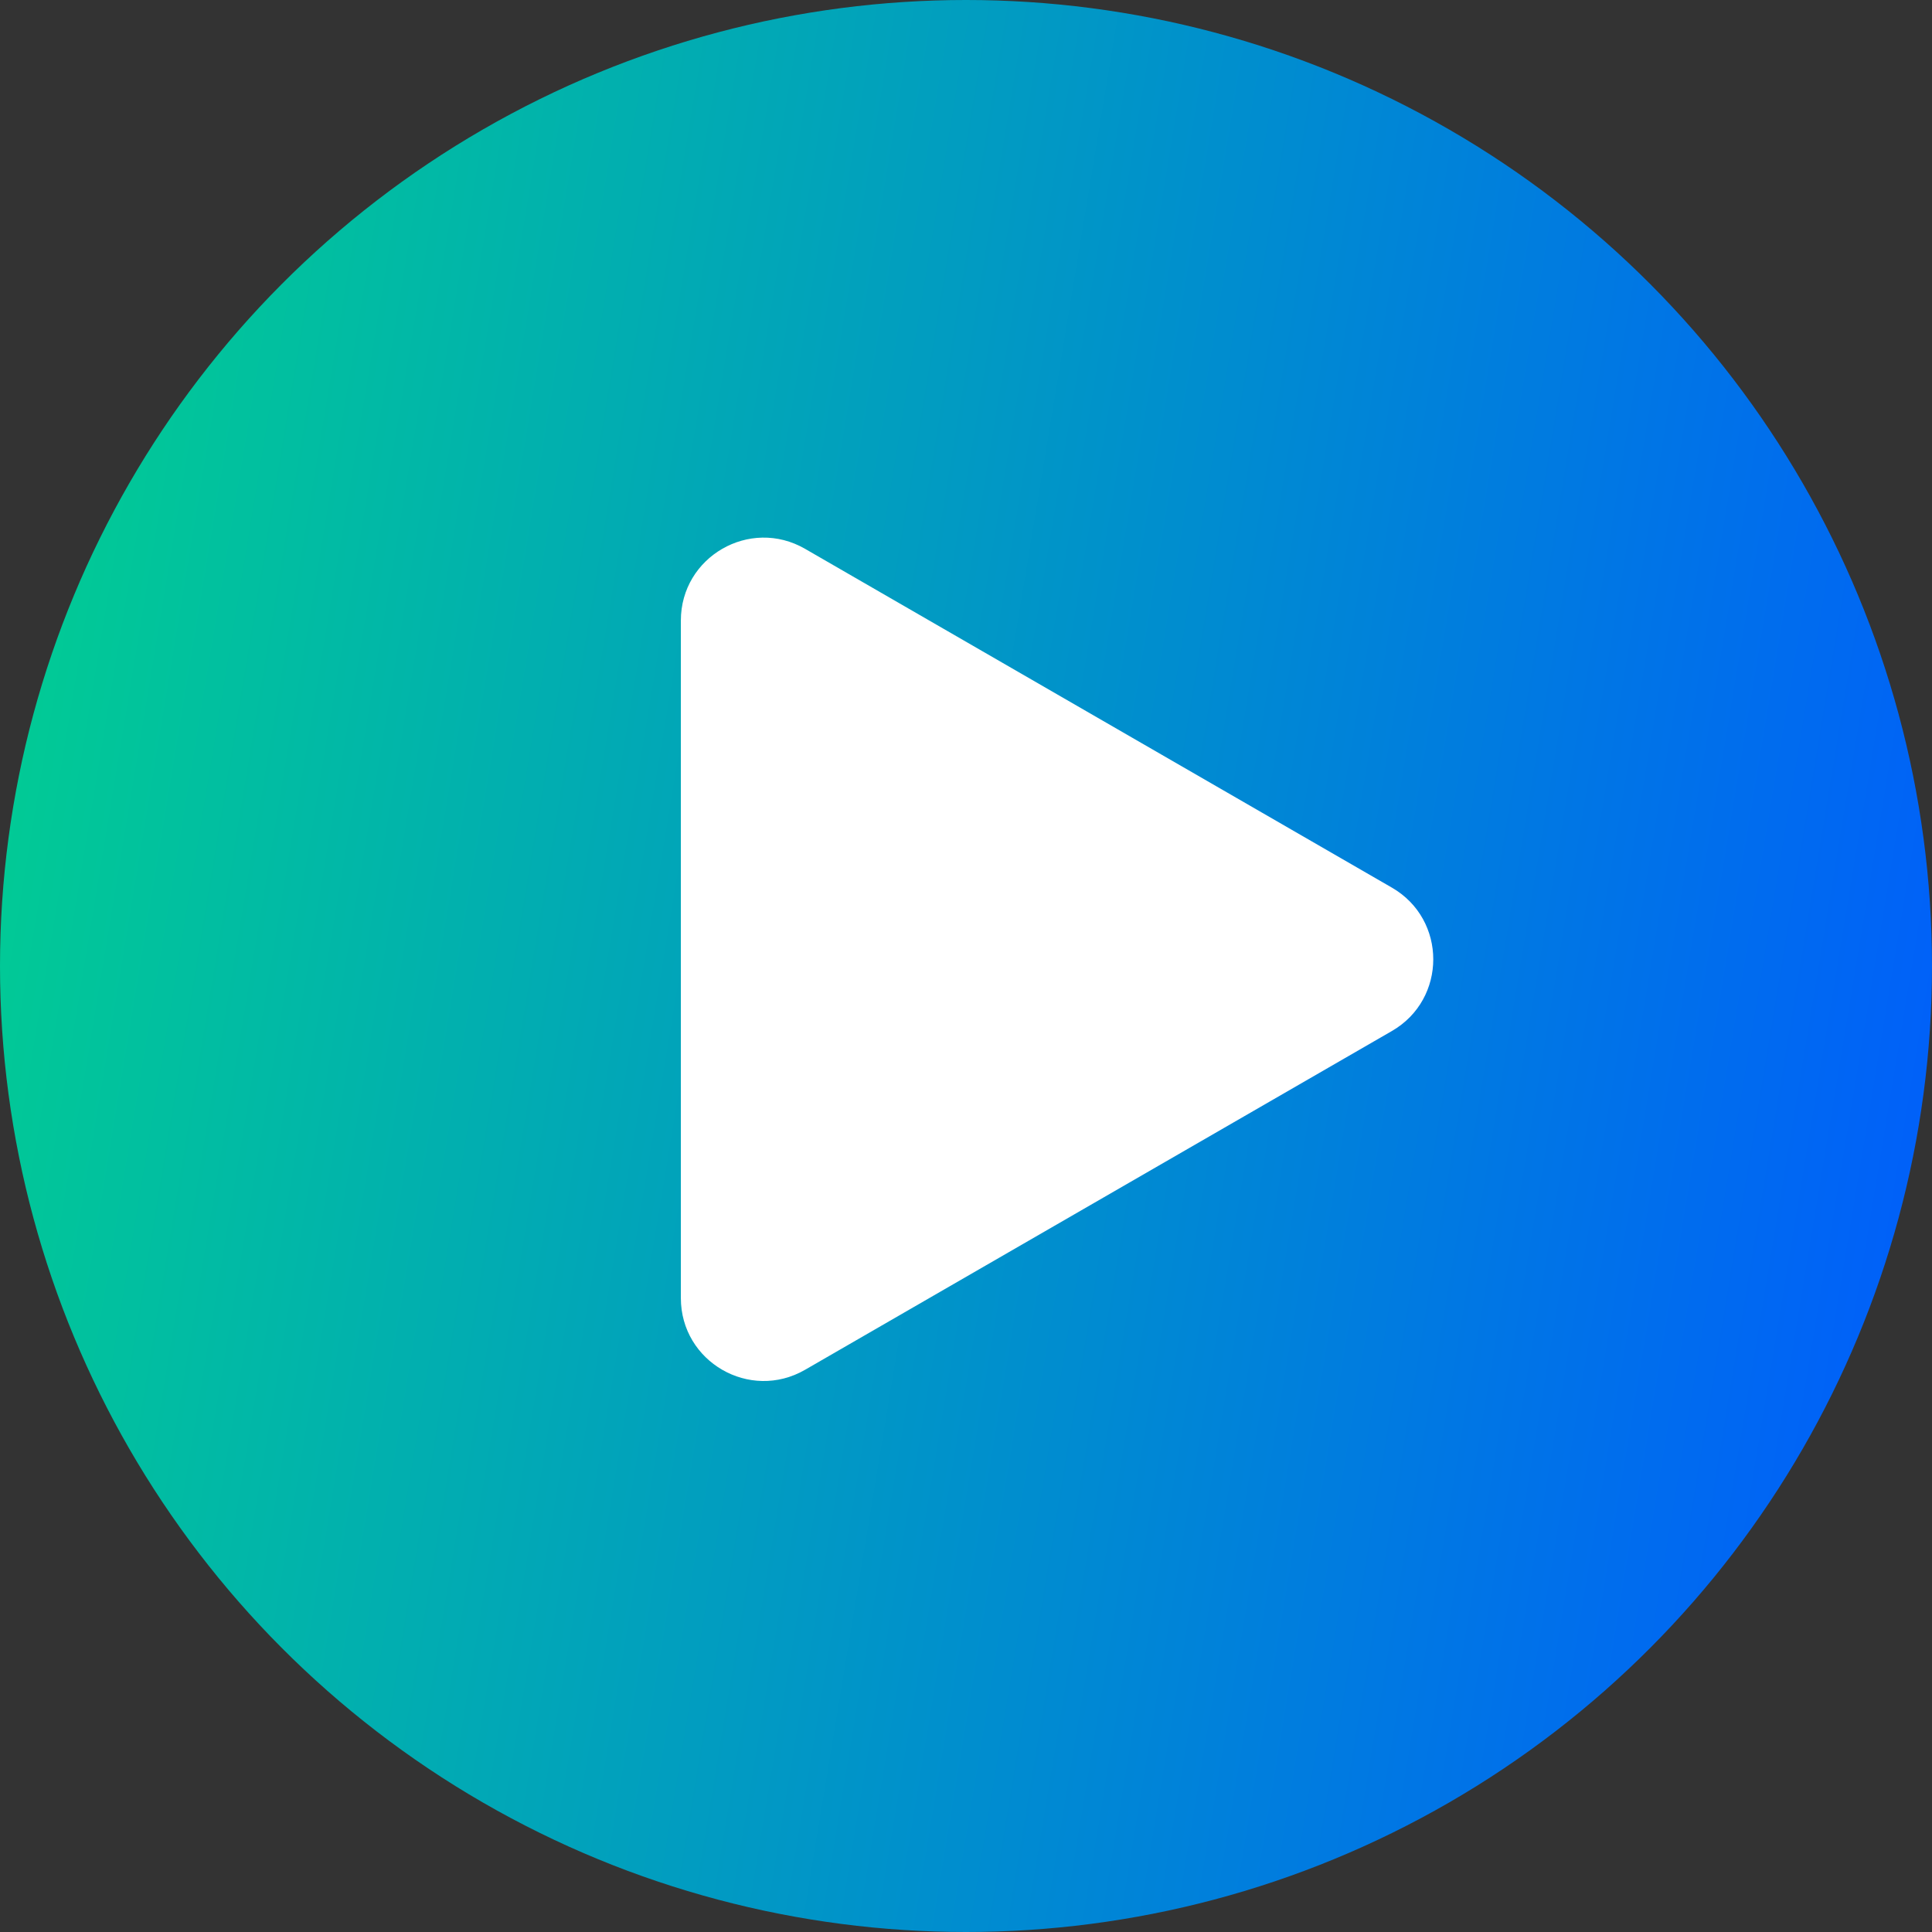
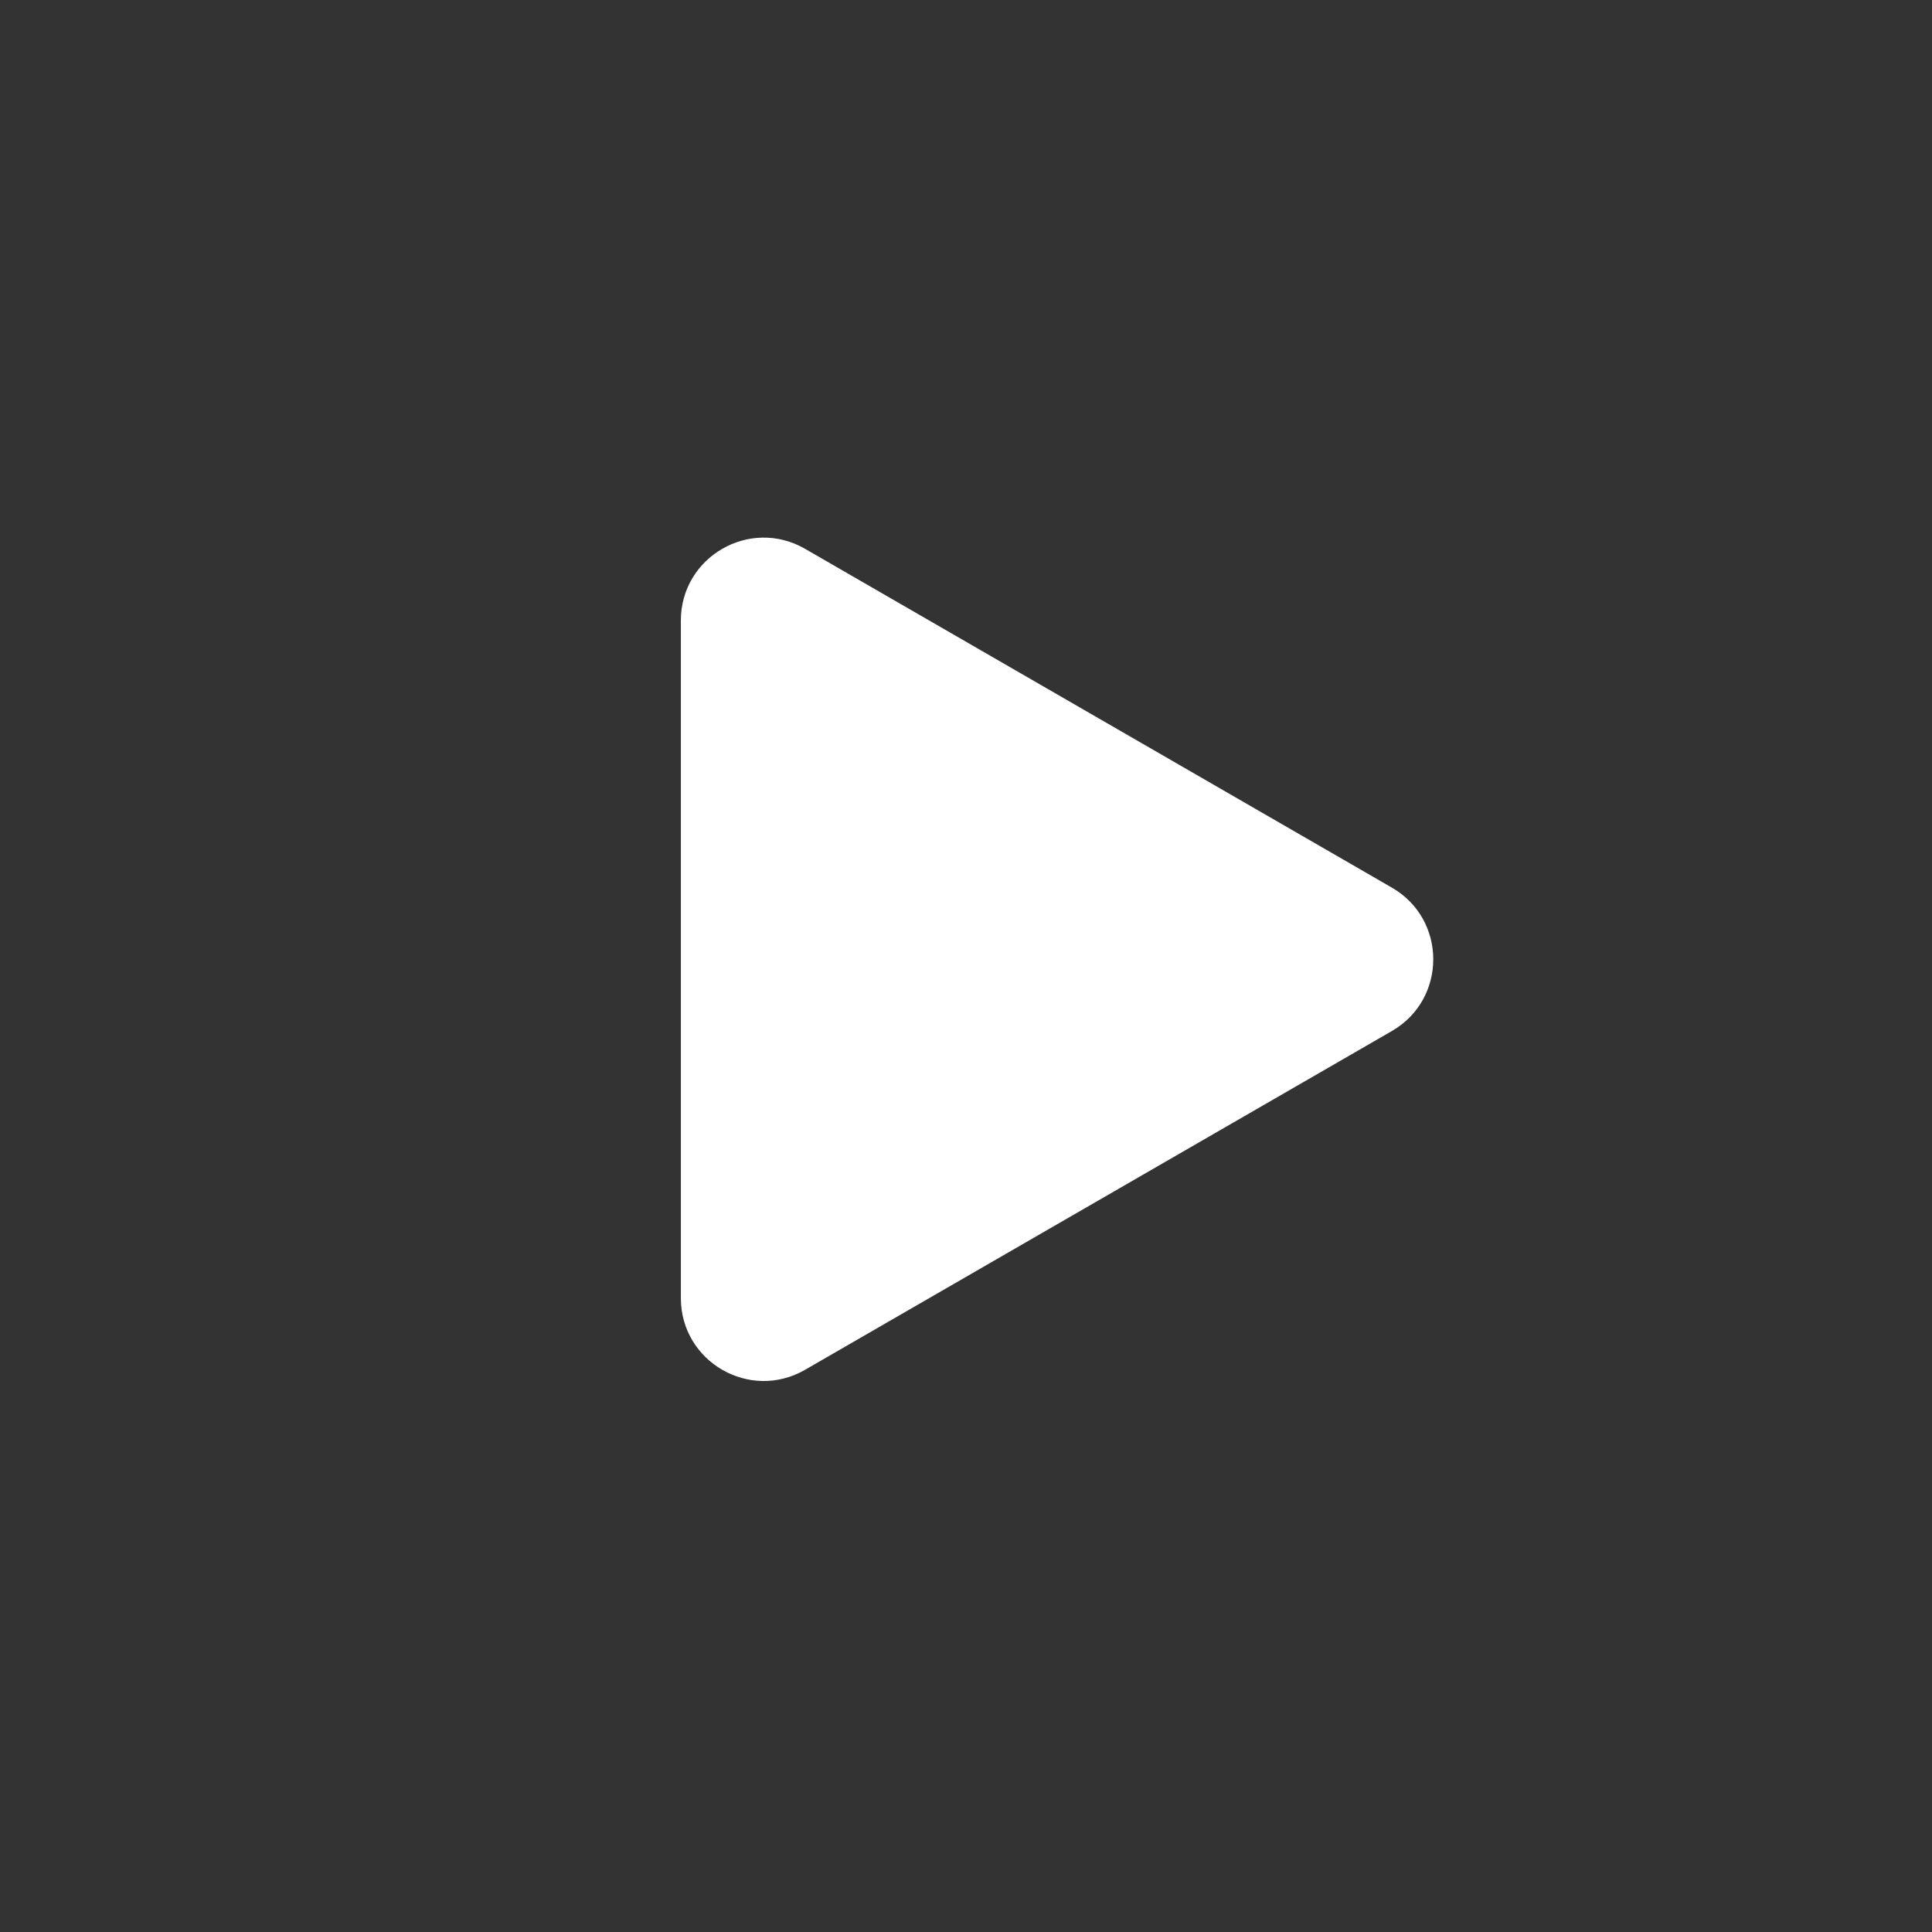
<svg xmlns="http://www.w3.org/2000/svg" width="70" height="70" viewBox="0 0 70 70" fill="none">
  <rect x="0" y="0" width="70" height="70" fill="#333333" stroke="none" />
-   <circle cx="35" cy="35" r="35" fill="url(#paint0_linear_7040_27571)" />
  <path d="M50.43 32.16C52.43 33.314 52.43 36.201 50.43 37.356L29.169 49.63C27.169 50.785 24.669 49.342 24.669 47.032L24.669 22.483C24.669 20.174 27.169 18.73 29.169 19.885L50.43 32.16Z" fill="white" />
  <defs>
    <linearGradient id="paint0_linear_7040_27571" x1="-4.49394e-07" y1="2.333" x2="78.275" y2="15.273" gradientUnits="userSpaceOnUse">
      <stop stop-color="#01D18F" />
      <stop offset="1" stop-color="#005AFF" />
    </linearGradient>
  </defs>
</svg>